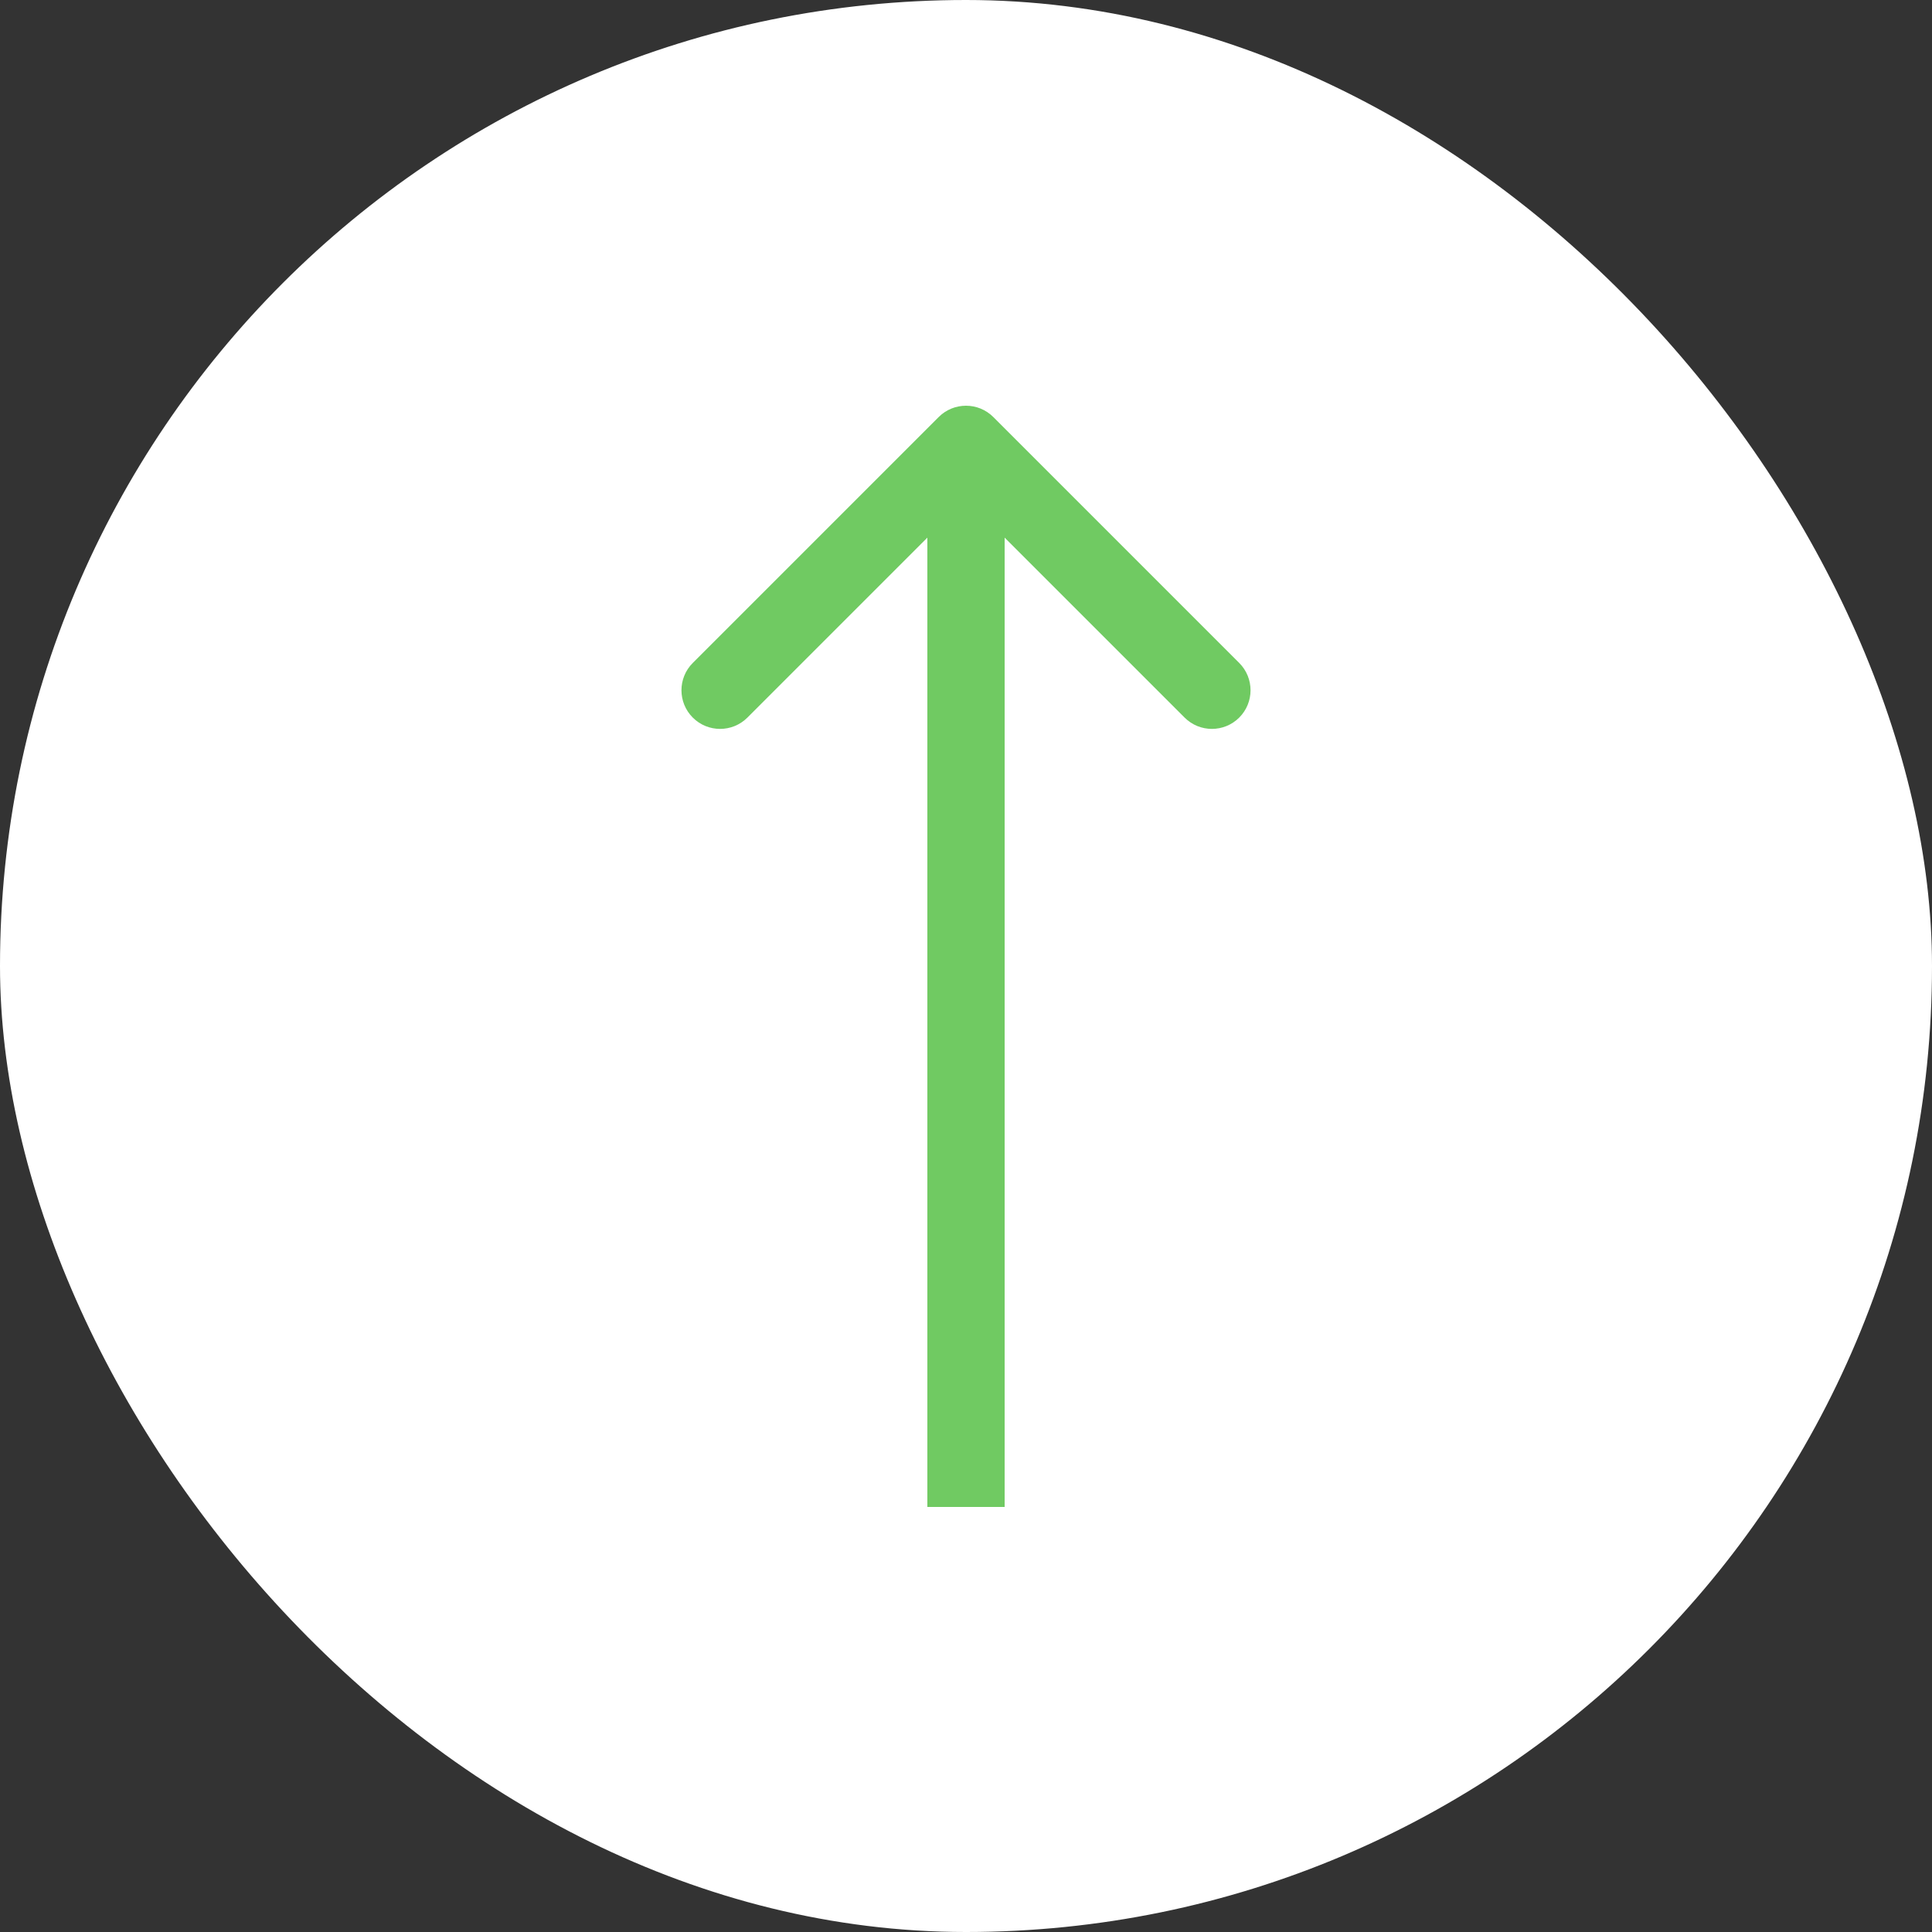
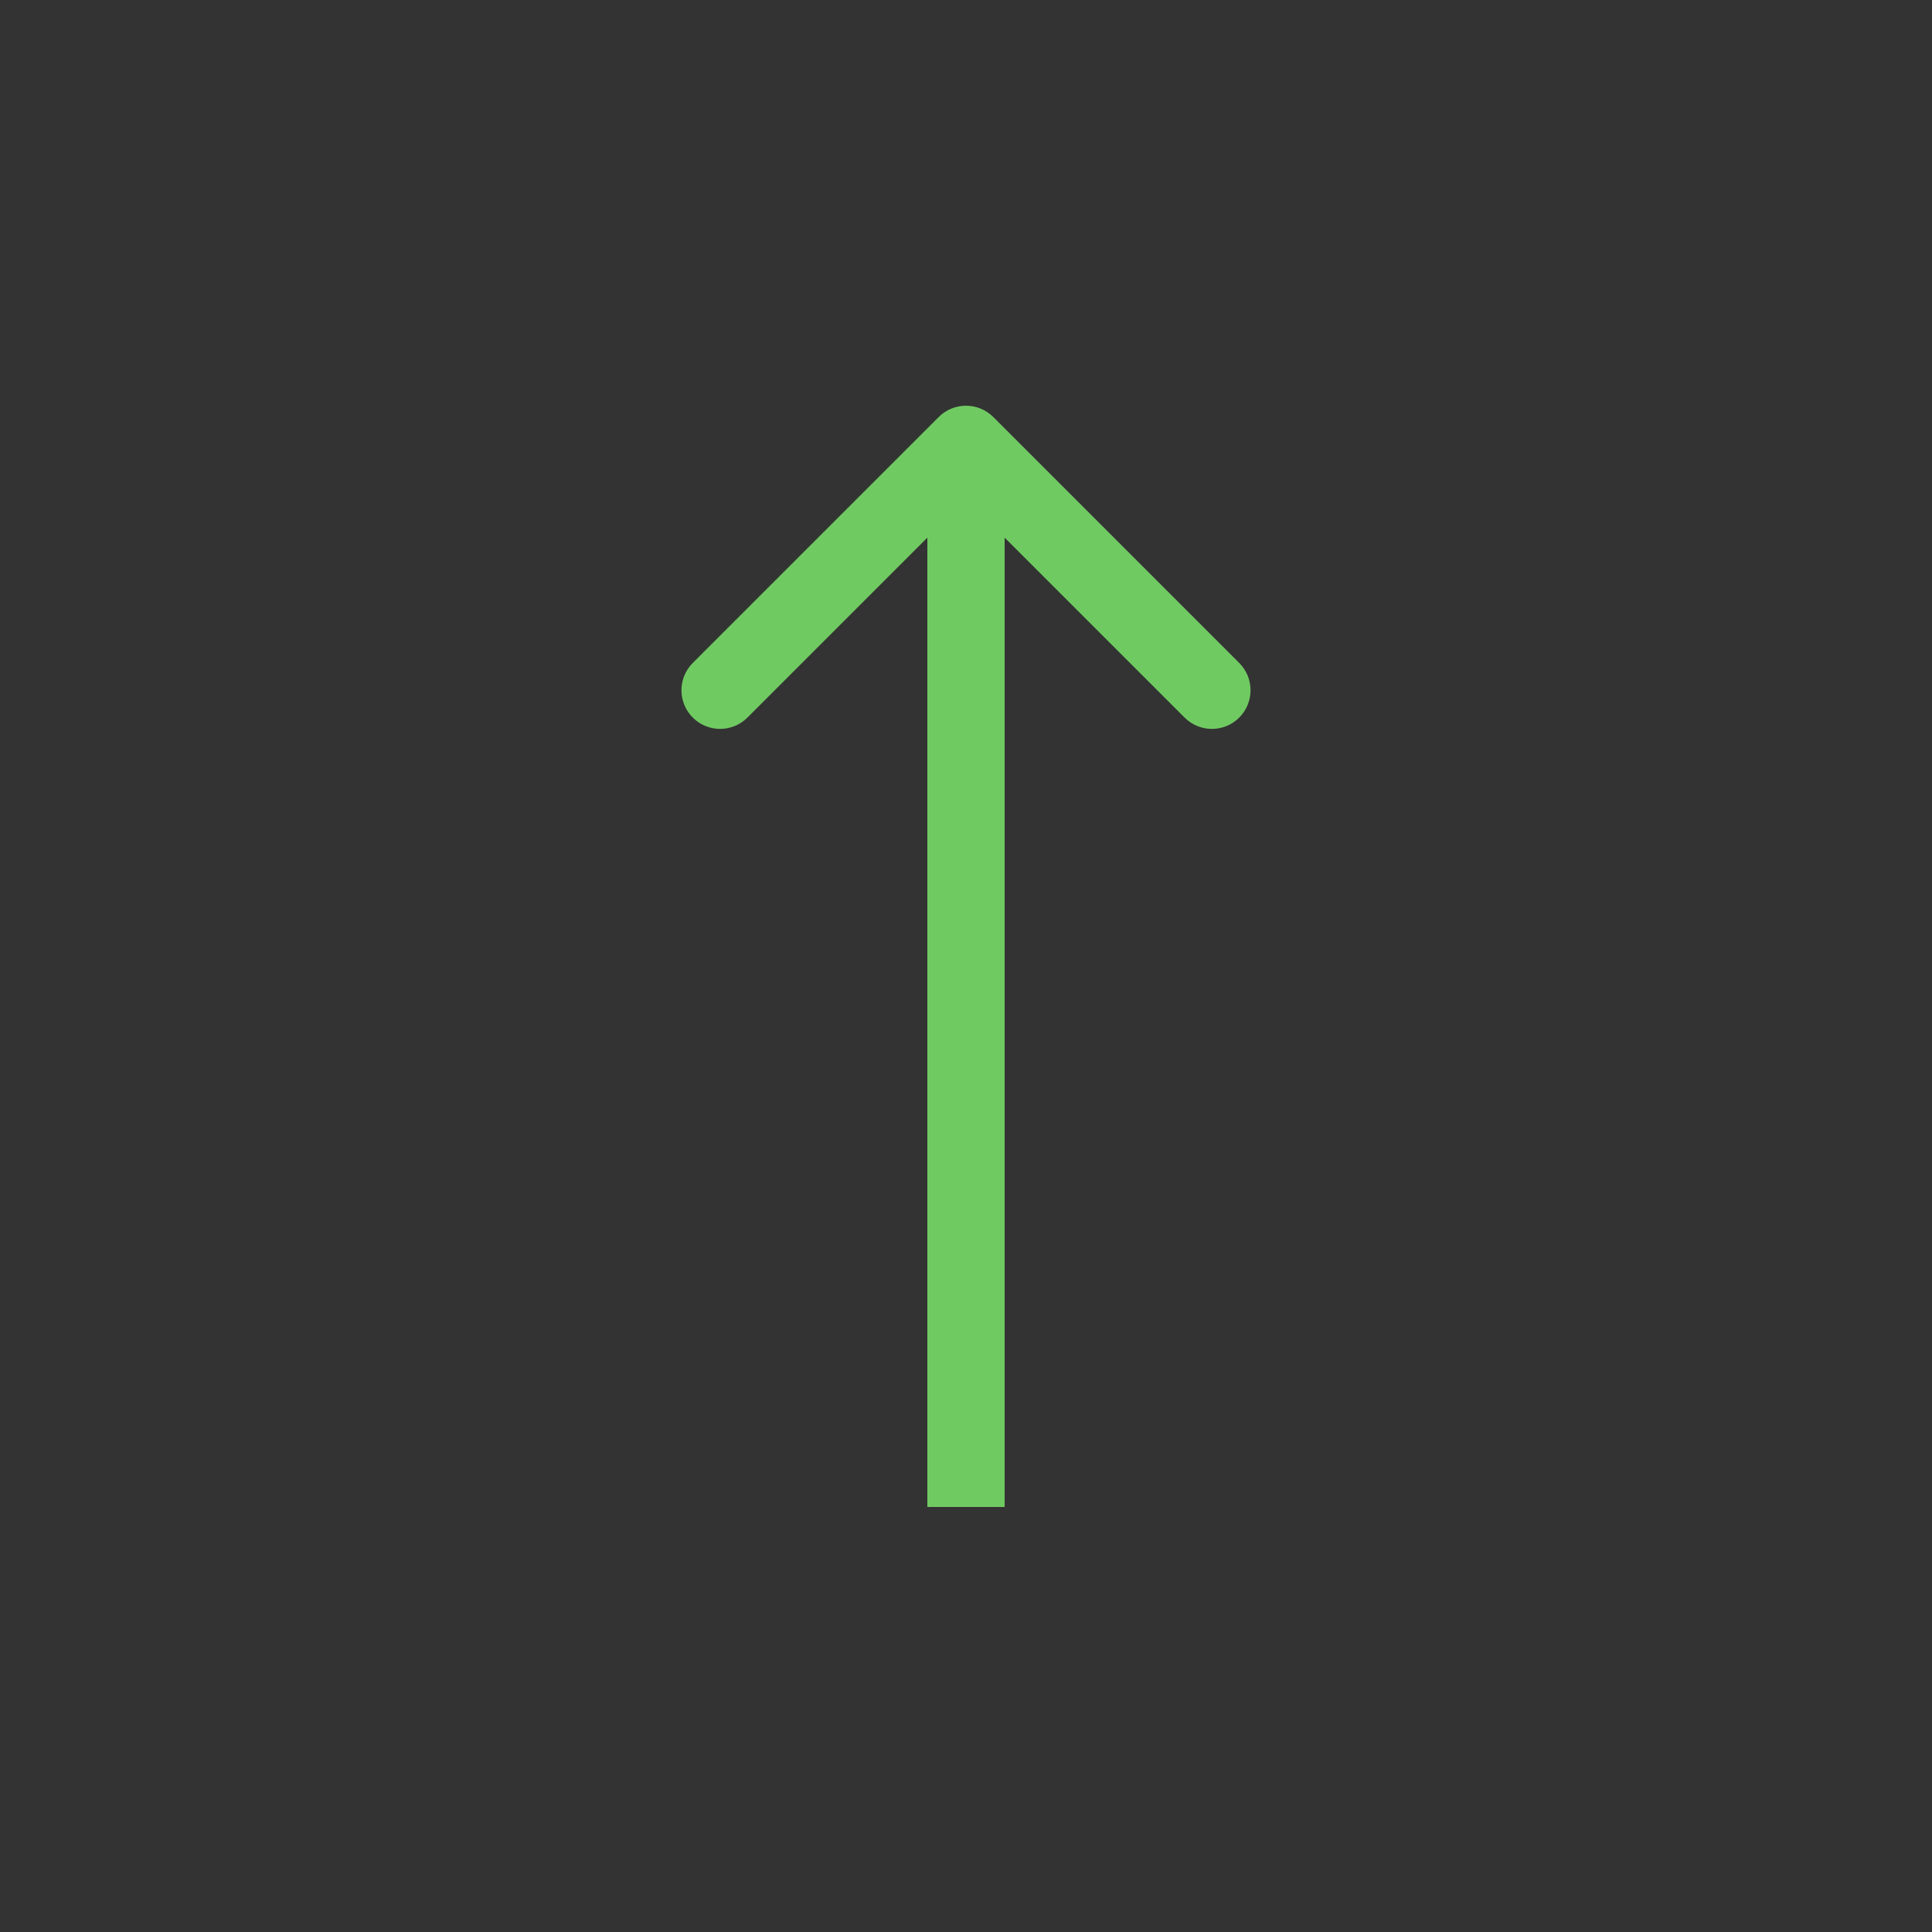
<svg xmlns="http://www.w3.org/2000/svg" width="100" height="100" viewBox="0 0 100 100" fill="none">
  <rect x="0" y="0" width="100" height="100" fill="#333333" stroke="none" />
-   <rect width="100" height="100" rx="50" fill="white" />
  <path d="M51.414 21.586C50.633 20.805 49.367 20.805 48.586 21.586L35.858 34.314C35.077 35.095 35.077 36.361 35.858 37.142C36.639 37.923 37.905 37.923 38.686 37.142L50 25.828L61.314 37.142C62.095 37.923 63.361 37.923 64.142 37.142C64.923 36.361 64.923 35.095 64.142 34.314L51.414 21.586ZM52 78V23H48V78H52Z" fill="#70CA62" />
</svg>